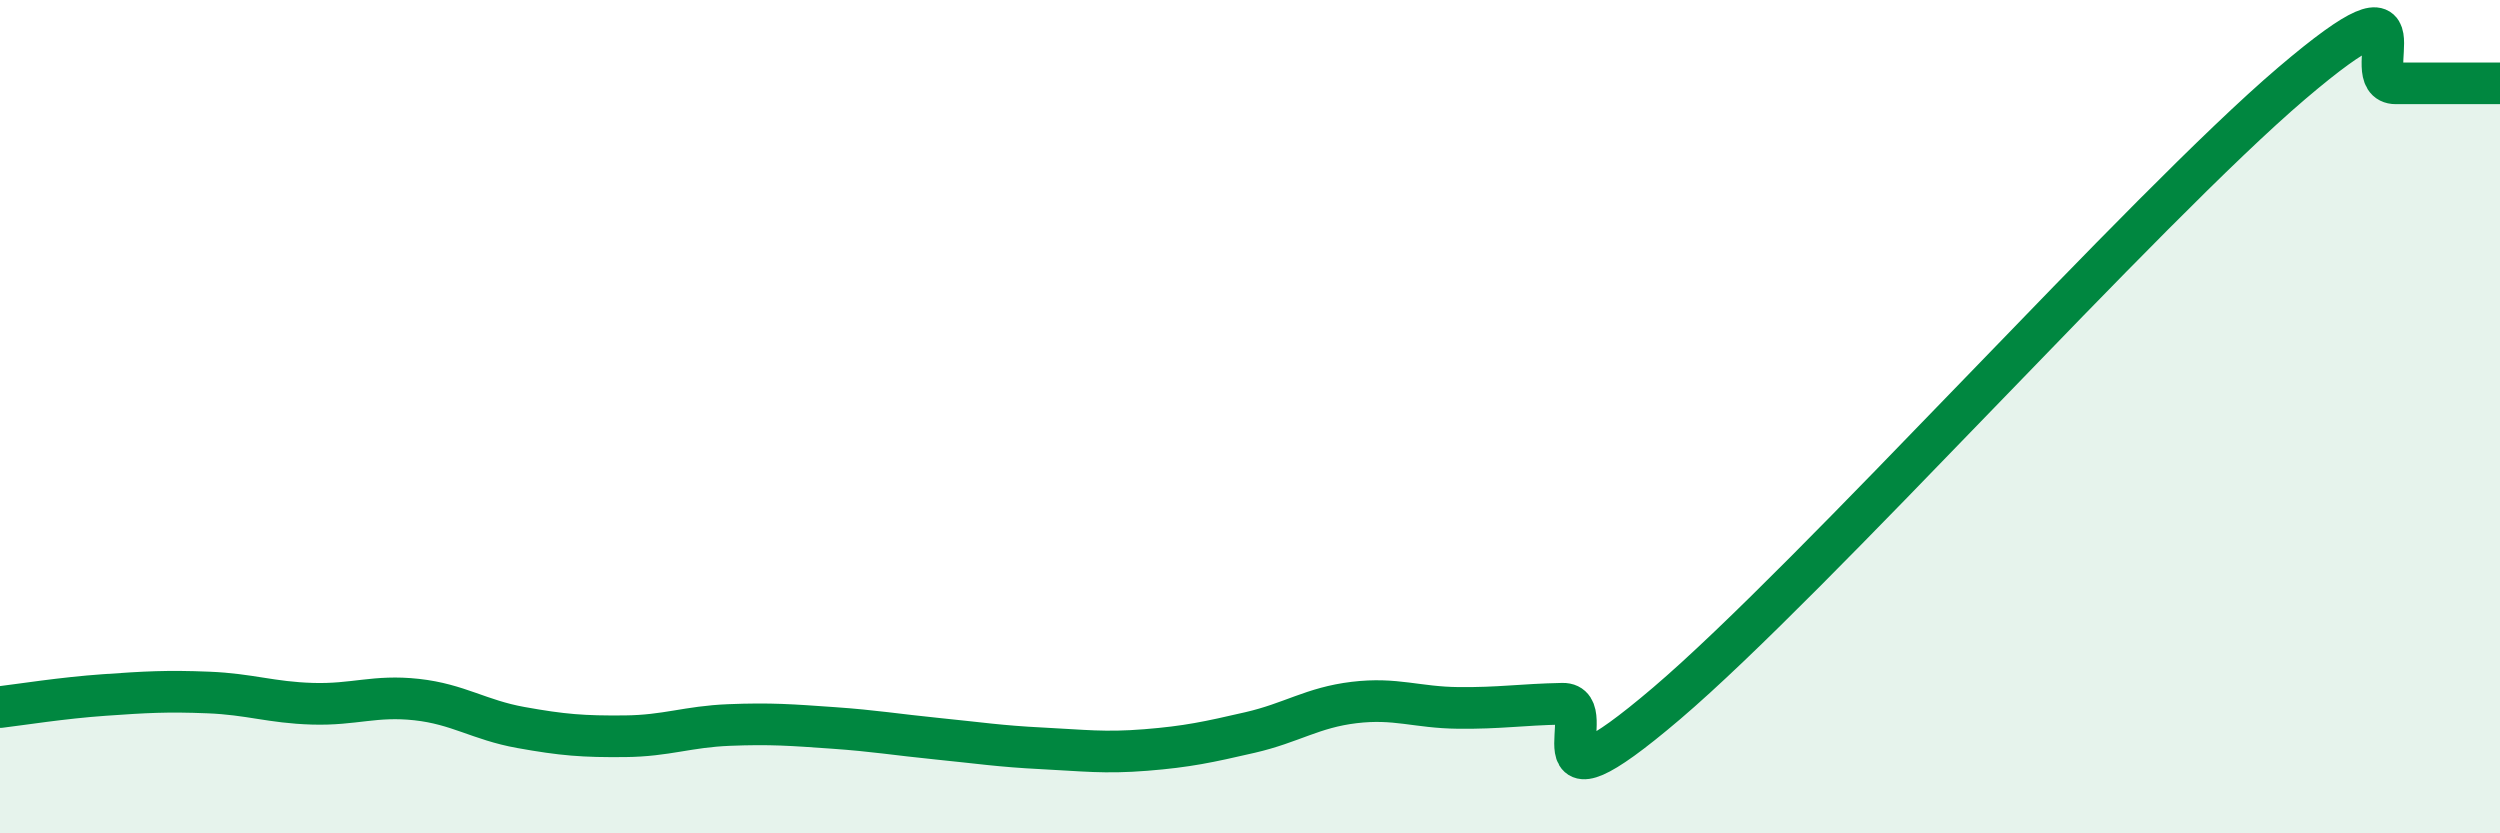
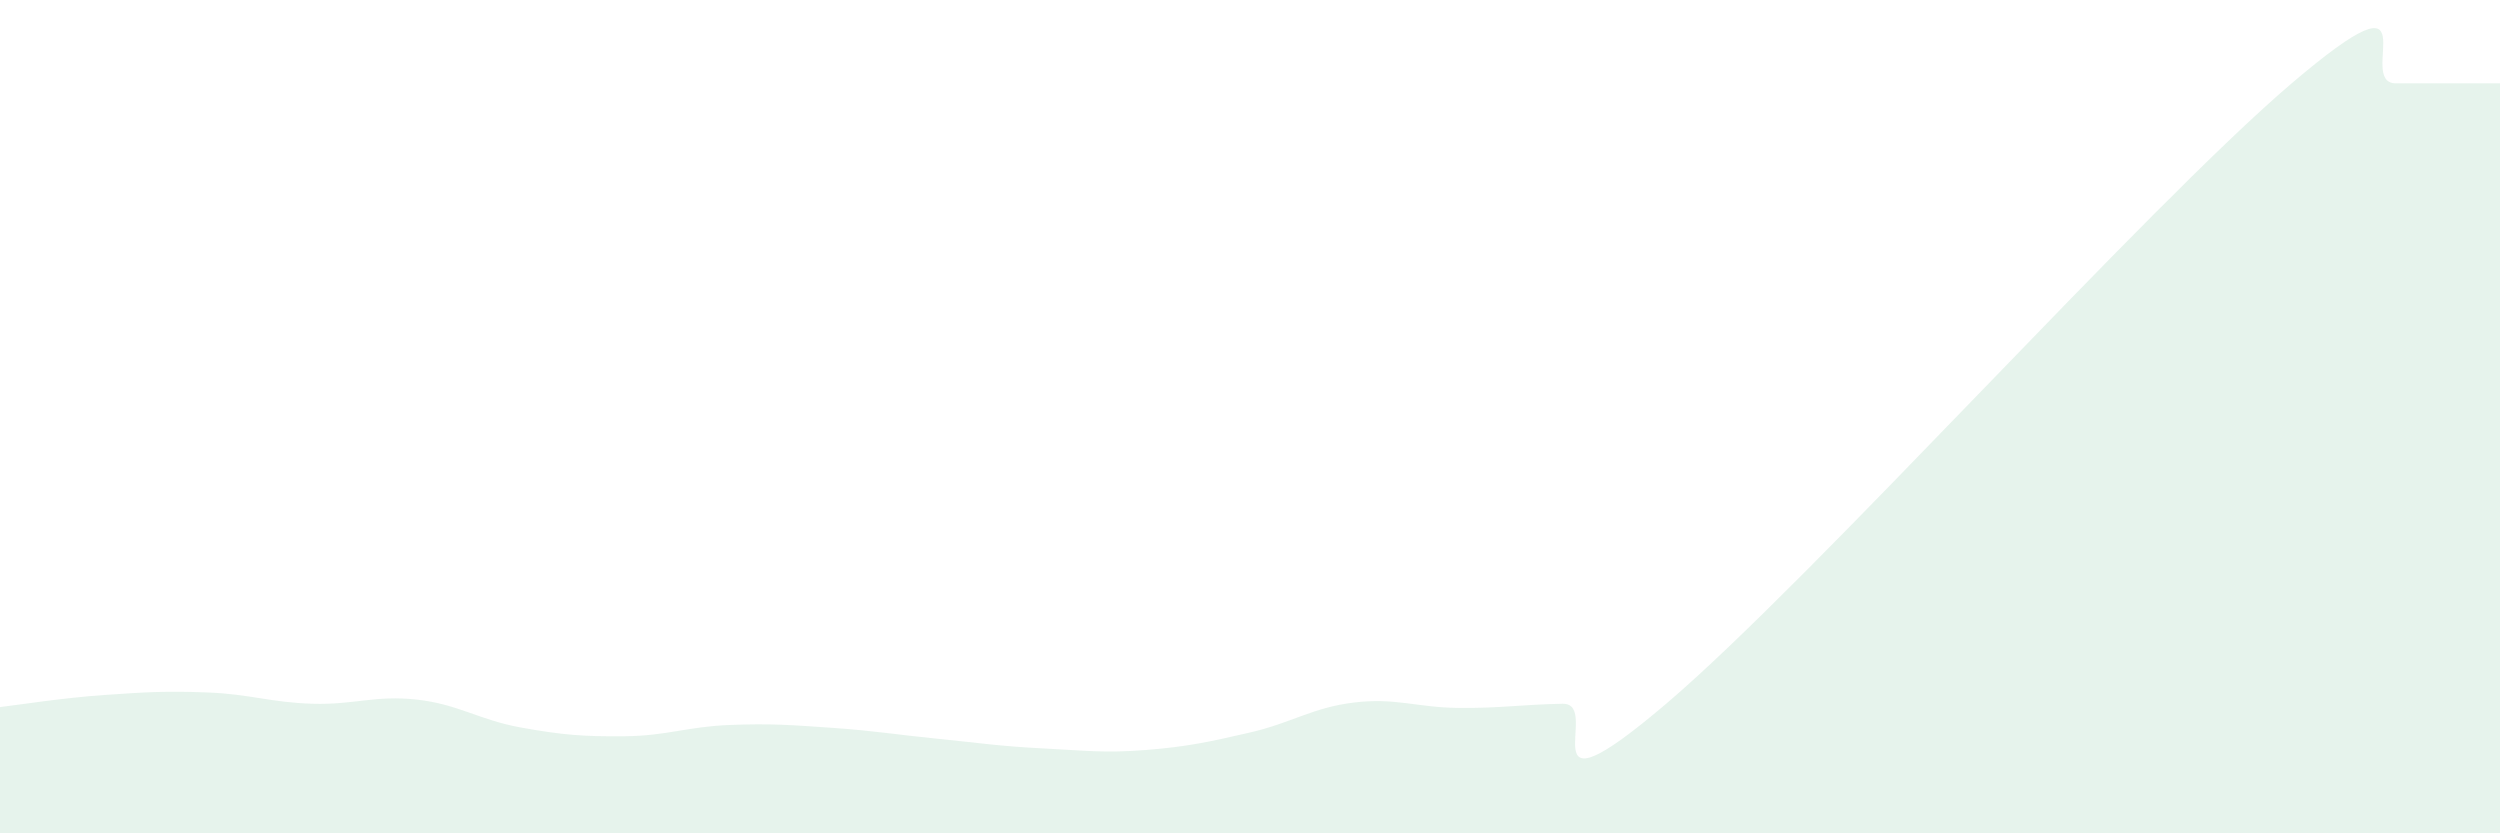
<svg xmlns="http://www.w3.org/2000/svg" width="60" height="20" viewBox="0 0 60 20">
  <path d="M 0,16.97 C 0.5,16.91 1.5,16.75 2.5,16.68 C 3.5,16.61 4,16.58 5,16.62 C 6,16.66 6.5,16.86 7.5,16.89 C 8.5,16.92 9,16.68 10,16.79 C 11,16.9 11.5,17.28 12.5,17.46 C 13.5,17.64 14,17.68 15,17.67 C 16,17.66 16.5,17.44 17.5,17.4 C 18.5,17.36 19,17.4 20,17.47 C 21,17.54 21.5,17.63 22.5,17.73 C 23.5,17.83 24,17.91 25,17.96 C 26,18.01 26.5,18.08 27.5,18 C 28.5,17.92 29,17.81 30,17.58 C 31,17.35 31.5,16.98 32.5,16.86 C 33.5,16.74 34,16.98 35,16.99 C 36,17 36.5,16.91 37.5,16.89 C 38.5,16.87 36.5,19.86 40,16.88 C 43.5,13.9 51.5,4.98 55,2 C 58.5,-0.98 56.5,2 57.5,2 C 58.5,2 59.5,2 60,2L60 20L0 20Z" fill="#008740" opacity="0.1" stroke-linecap="round" stroke-linejoin="round" />
-   <path d="M 0,16.97 C 0.5,16.91 1.5,16.75 2.5,16.68 C 3.5,16.61 4,16.58 5,16.62 C 6,16.66 6.5,16.86 7.5,16.89 C 8.5,16.92 9,16.68 10,16.79 C 11,16.9 11.5,17.28 12.5,17.46 C 13.5,17.64 14,17.68 15,17.67 C 16,17.66 16.5,17.44 17.5,17.4 C 18.5,17.36 19,17.4 20,17.47 C 21,17.54 21.5,17.63 22.5,17.73 C 23.5,17.83 24,17.91 25,17.96 C 26,18.01 26.5,18.08 27.5,18 C 28.5,17.92 29,17.81 30,17.58 C 31,17.35 31.5,16.98 32.5,16.86 C 33.5,16.74 34,16.98 35,16.99 C 36,17 36.5,16.91 37.5,16.89 C 38.5,16.87 36.5,19.86 40,16.88 C 43.5,13.9 51.5,4.98 55,2 C 58.5,-0.98 56.5,2 57.5,2 C 58.5,2 59.5,2 60,2" stroke="#008740" stroke-width="1" fill="none" stroke-linecap="round" stroke-linejoin="round" />
</svg>